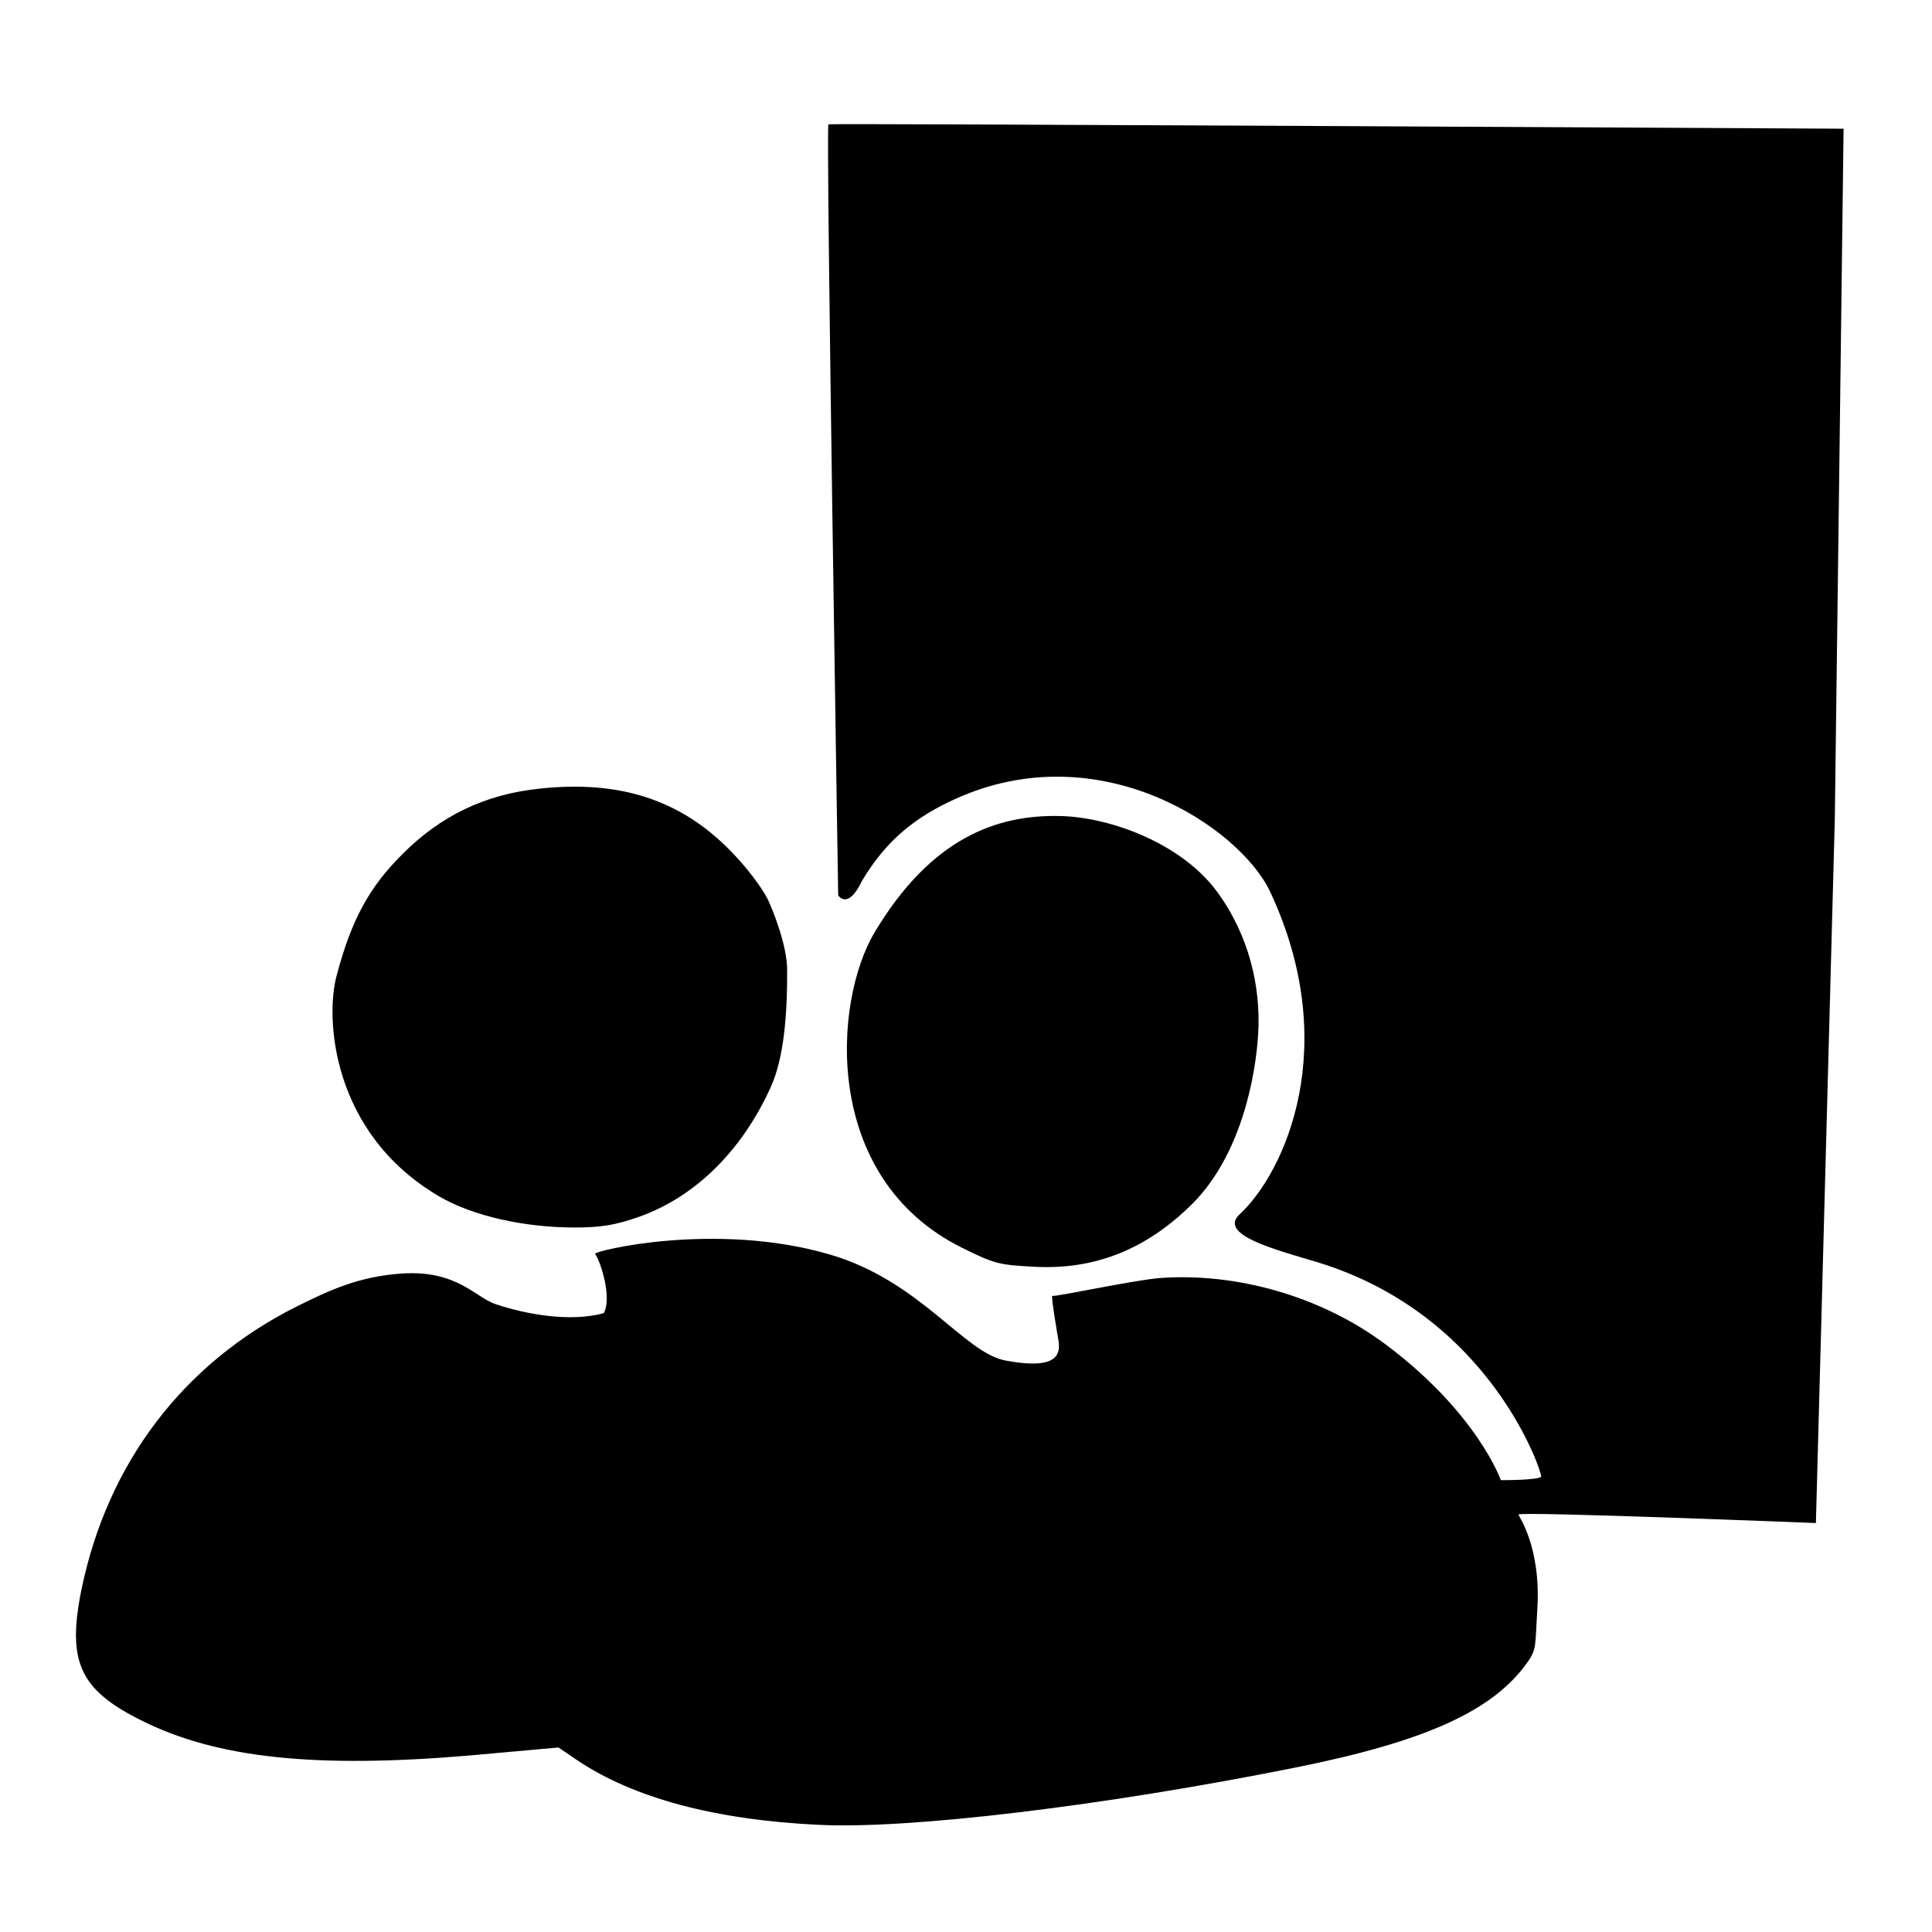
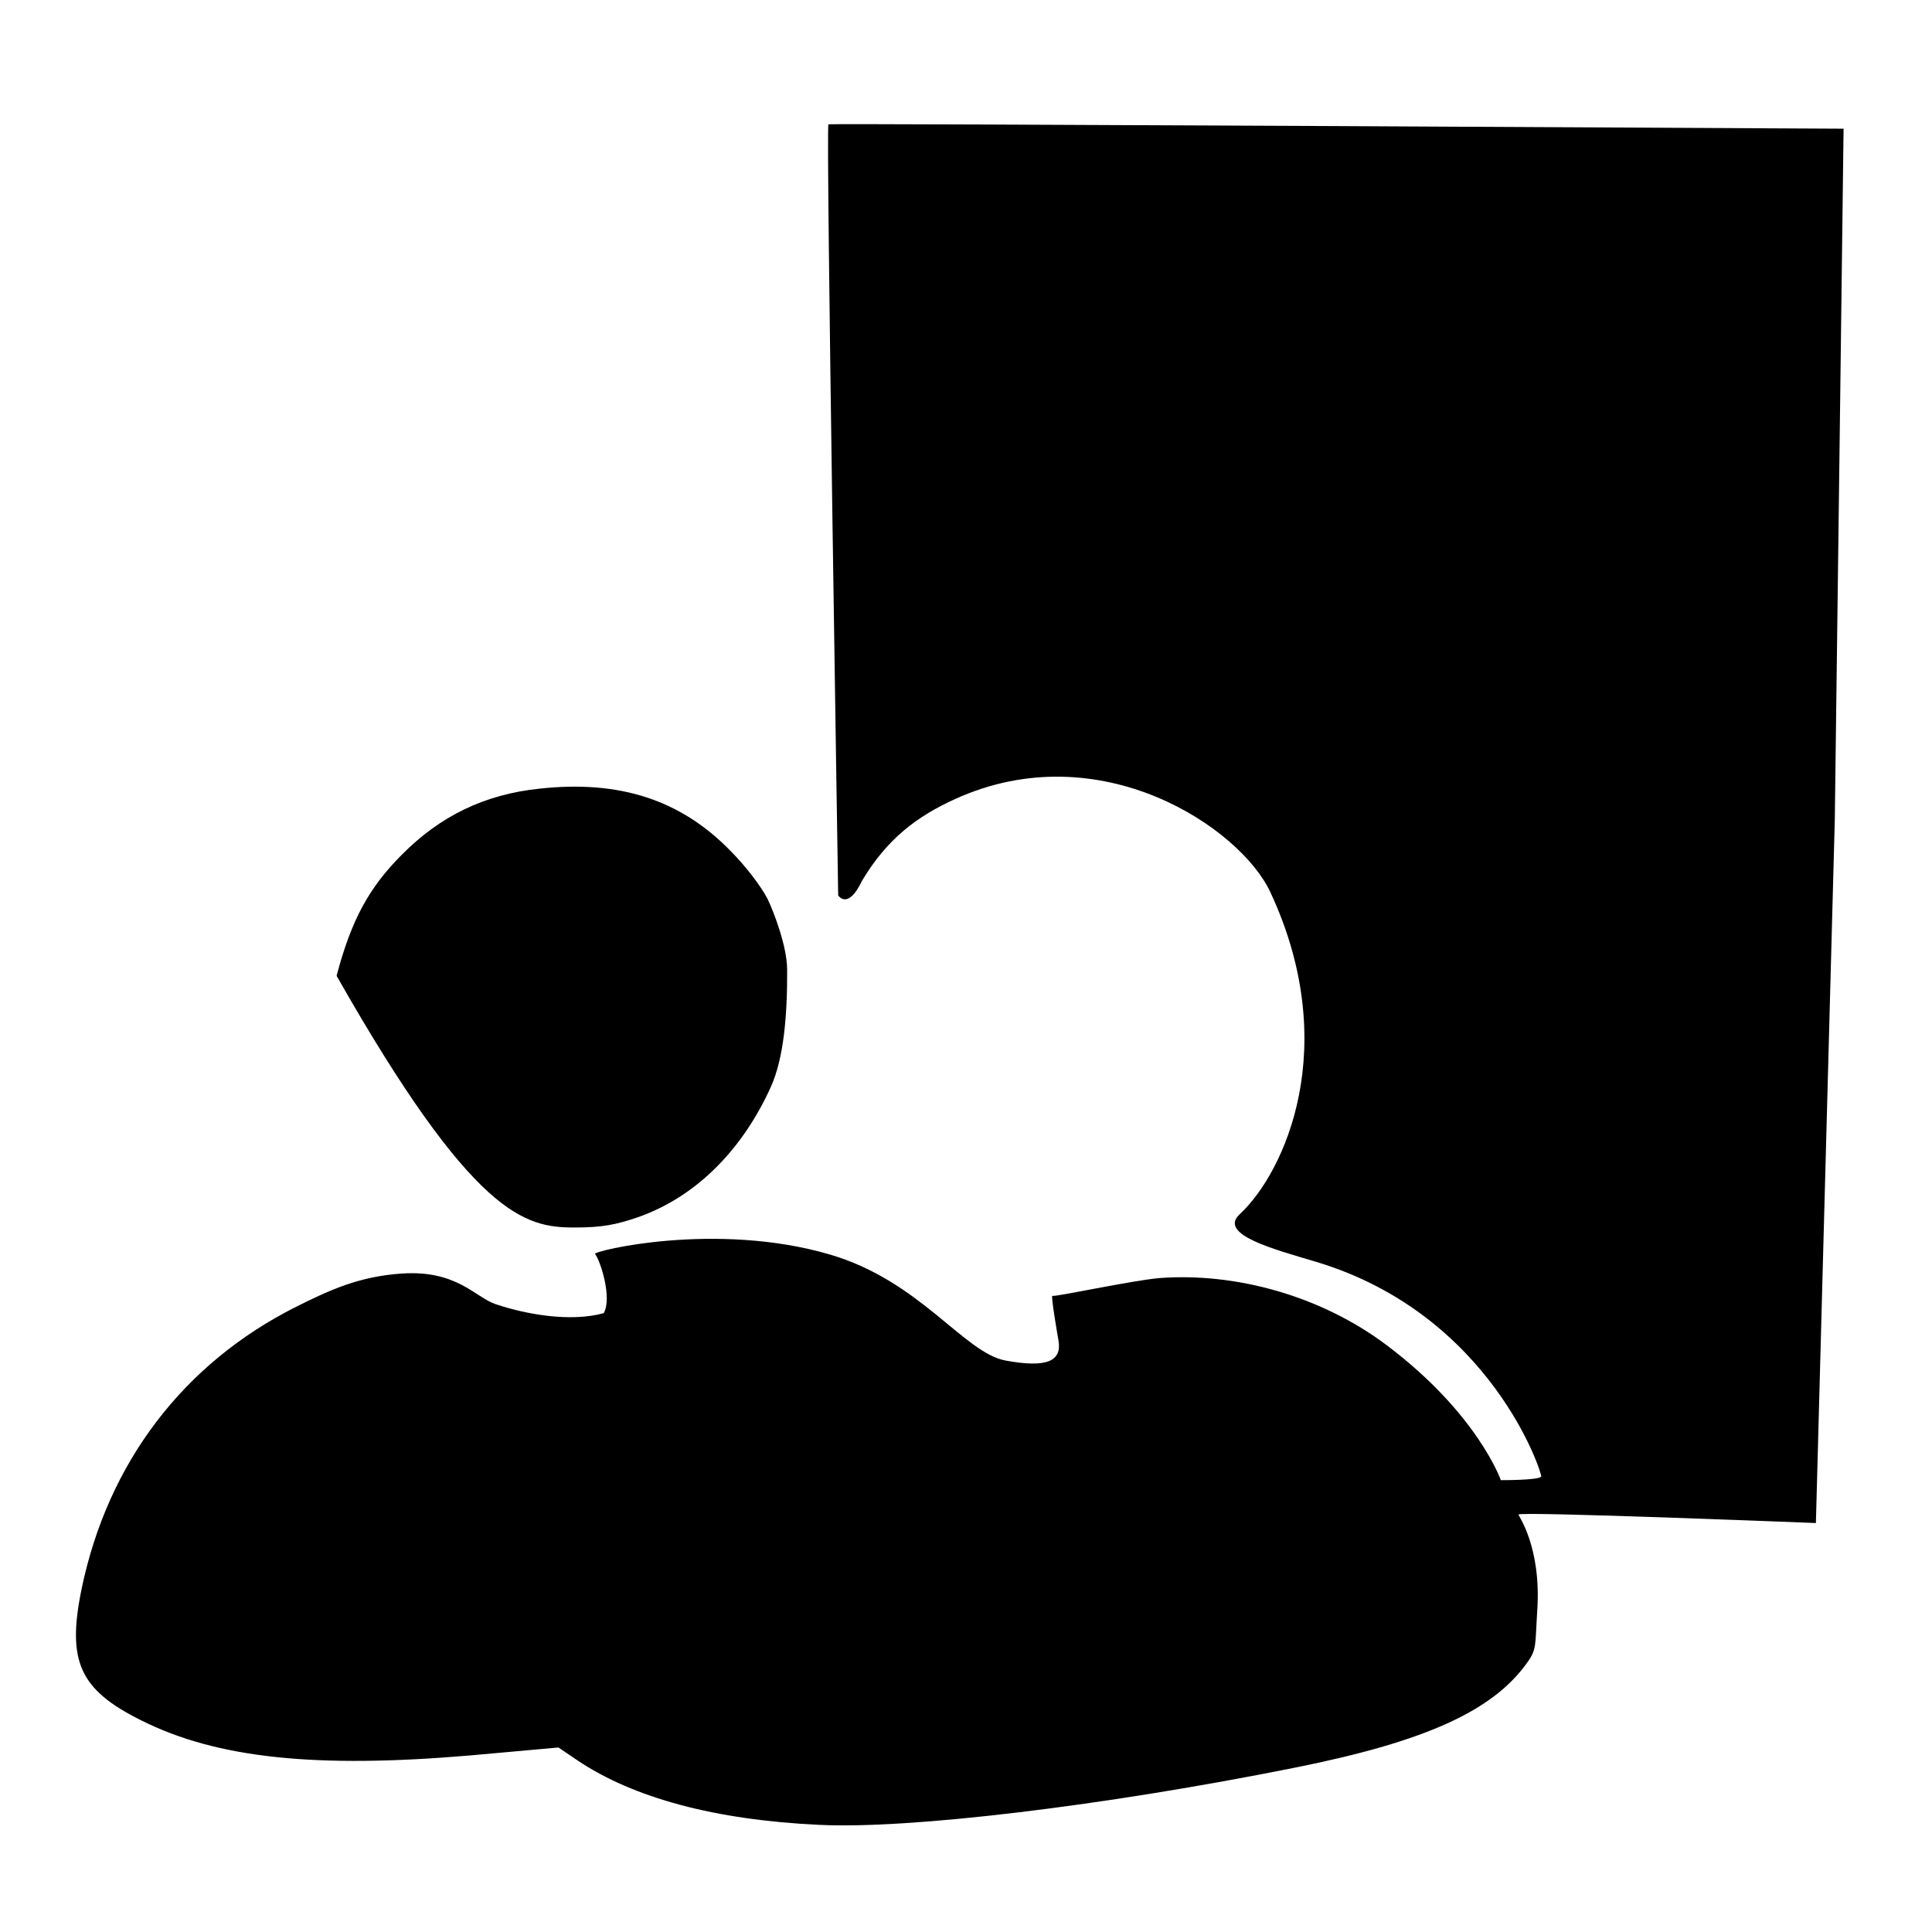
<svg xmlns="http://www.w3.org/2000/svg" version="1.0" width="512pt" height="512pt" viewBox="0 0 512 512" preserveAspectRatio="xMidYMid meet">
  <g transform="translate(0,512) scale(0.1,-0.1)" fill="#000000" stroke="none">
    <path d="M 4885.66 4778.919 C 4885.66 4778.919 2198.395 4793.562 2195.395 4790.562 C 2188.395 4784.562 2221.295 2747.103 2221.295 2747.103 C 2221.295 2747.103 2246.725 2706.678 2284.084 2785.227 C 2350.629 2897.023 2430.06 2956.573 2531.332 3002.567 C 2915.39 3176.991 3286.822 2926.572 3366.501 2755.816 C 3556.894 2347.793 3405.565 2013.772 3285.259 1902.063 C 3227.038 1848.003 3378.236 1808.911 3487.598 1776.094 C 3953.28 1636.355 4088.287 1211.947 4084.287 1206.947 C 4078.287 1196.947 3977.358 1197.455 3977.358 1197.455 C 3977.358 1197.455 3916.184 1373.303 3675 1555 C 3500.352 1686.572 3274 1748 3073 1733 C 3001 1727 2794 1682 2789 1686 C 2784 1689 2803.271 1577.696 2805 1568 C 2814.838 1512.819 2774.559 1494.279 2665.559 1514.279 C 2554.559 1534.279 2439.823 1725.162 2198.613 1795.61 C 1897.152 1883.655 1572 1805 1577 1797 C 1592 1777 1622.421 1680.233 1600 1640 C 1511.296 1615.529 1393.376 1636.882 1313.376 1663.882 C 1259.376 1681.882 1211.001 1754.75 1065 1745 C 952.8 1737.507 875 1702 785 1657 C 486 1507 285 1243 216 908 C 177 717 211 642 374 561 C 575 460 838 433 1247 468 L 1480 489 L 1530 455 C 1679 355 1895 297 2170 284 C 2408 272 2926 334 3434 436 C 3778 505 3957 586 4048 715 C 4073 750 4067.952 759.187 4074 854 C 4084.629 1020.637 4024.134 1102.281 4024.134 1106.281 C 4024.134 1115.281 4812.318 1083.775 4812.318 1083.775 L 4862.426 2948.422 C 4866.426 3237.422 4885.66 4778.919 4885.66 4778.919 Z" />
-     <path d="M 1430 3030 C 1285 3015 1167 2958 1065 2855 C 978 2768 931 2682 892 2534 C 862 2424 877.196 2117.931 1163.089 1949.889 C 1254.067 1896.414 1391.405 1867.357 1520 1867 C 1595.006 1866.792 1631 1874 1690 1894 C 1853 1951 1972.497 2083.315 2043 2240 C 2077.193 2315.991 2086.694 2429.908 2085.997 2550.93 C 2085.639 2613.039 2050 2705 2034 2738 C 2017 2771 1976 2825 1935 2866 C 1803 3001 1641 3053 1430 3030 Z" />
-     <path d="M 2318.247 2649.956 C 2207.476 2465.222 2176.58 1997.931 2550 1813 C 2635.742 1770.537 2647 1768 2740 1763 C 2901 1754 3039 1809 3161 1931 C 3290 2061 3327.92 2269.832 3334.369 2381.139 C 3341.509 2504.38 3310.354 2640.585 3226 2756 C 3131.782 2884.911 2944.111 2953.184 2814.176 2957.297 C 2642.803 2962.722 2468.112 2899.888 2318.247 2649.956 Z" />
+     <path d="M 1430 3030 C 1285 3015 1167 2958 1065 2855 C 978 2768 931 2682 892 2534 C 1254.067 1896.414 1391.405 1867.357 1520 1867 C 1595.006 1866.792 1631 1874 1690 1894 C 1853 1951 1972.497 2083.315 2043 2240 C 2077.193 2315.991 2086.694 2429.908 2085.997 2550.93 C 2085.639 2613.039 2050 2705 2034 2738 C 2017 2771 1976 2825 1935 2866 C 1803 3001 1641 3053 1430 3030 Z" />
  </g>
</svg>